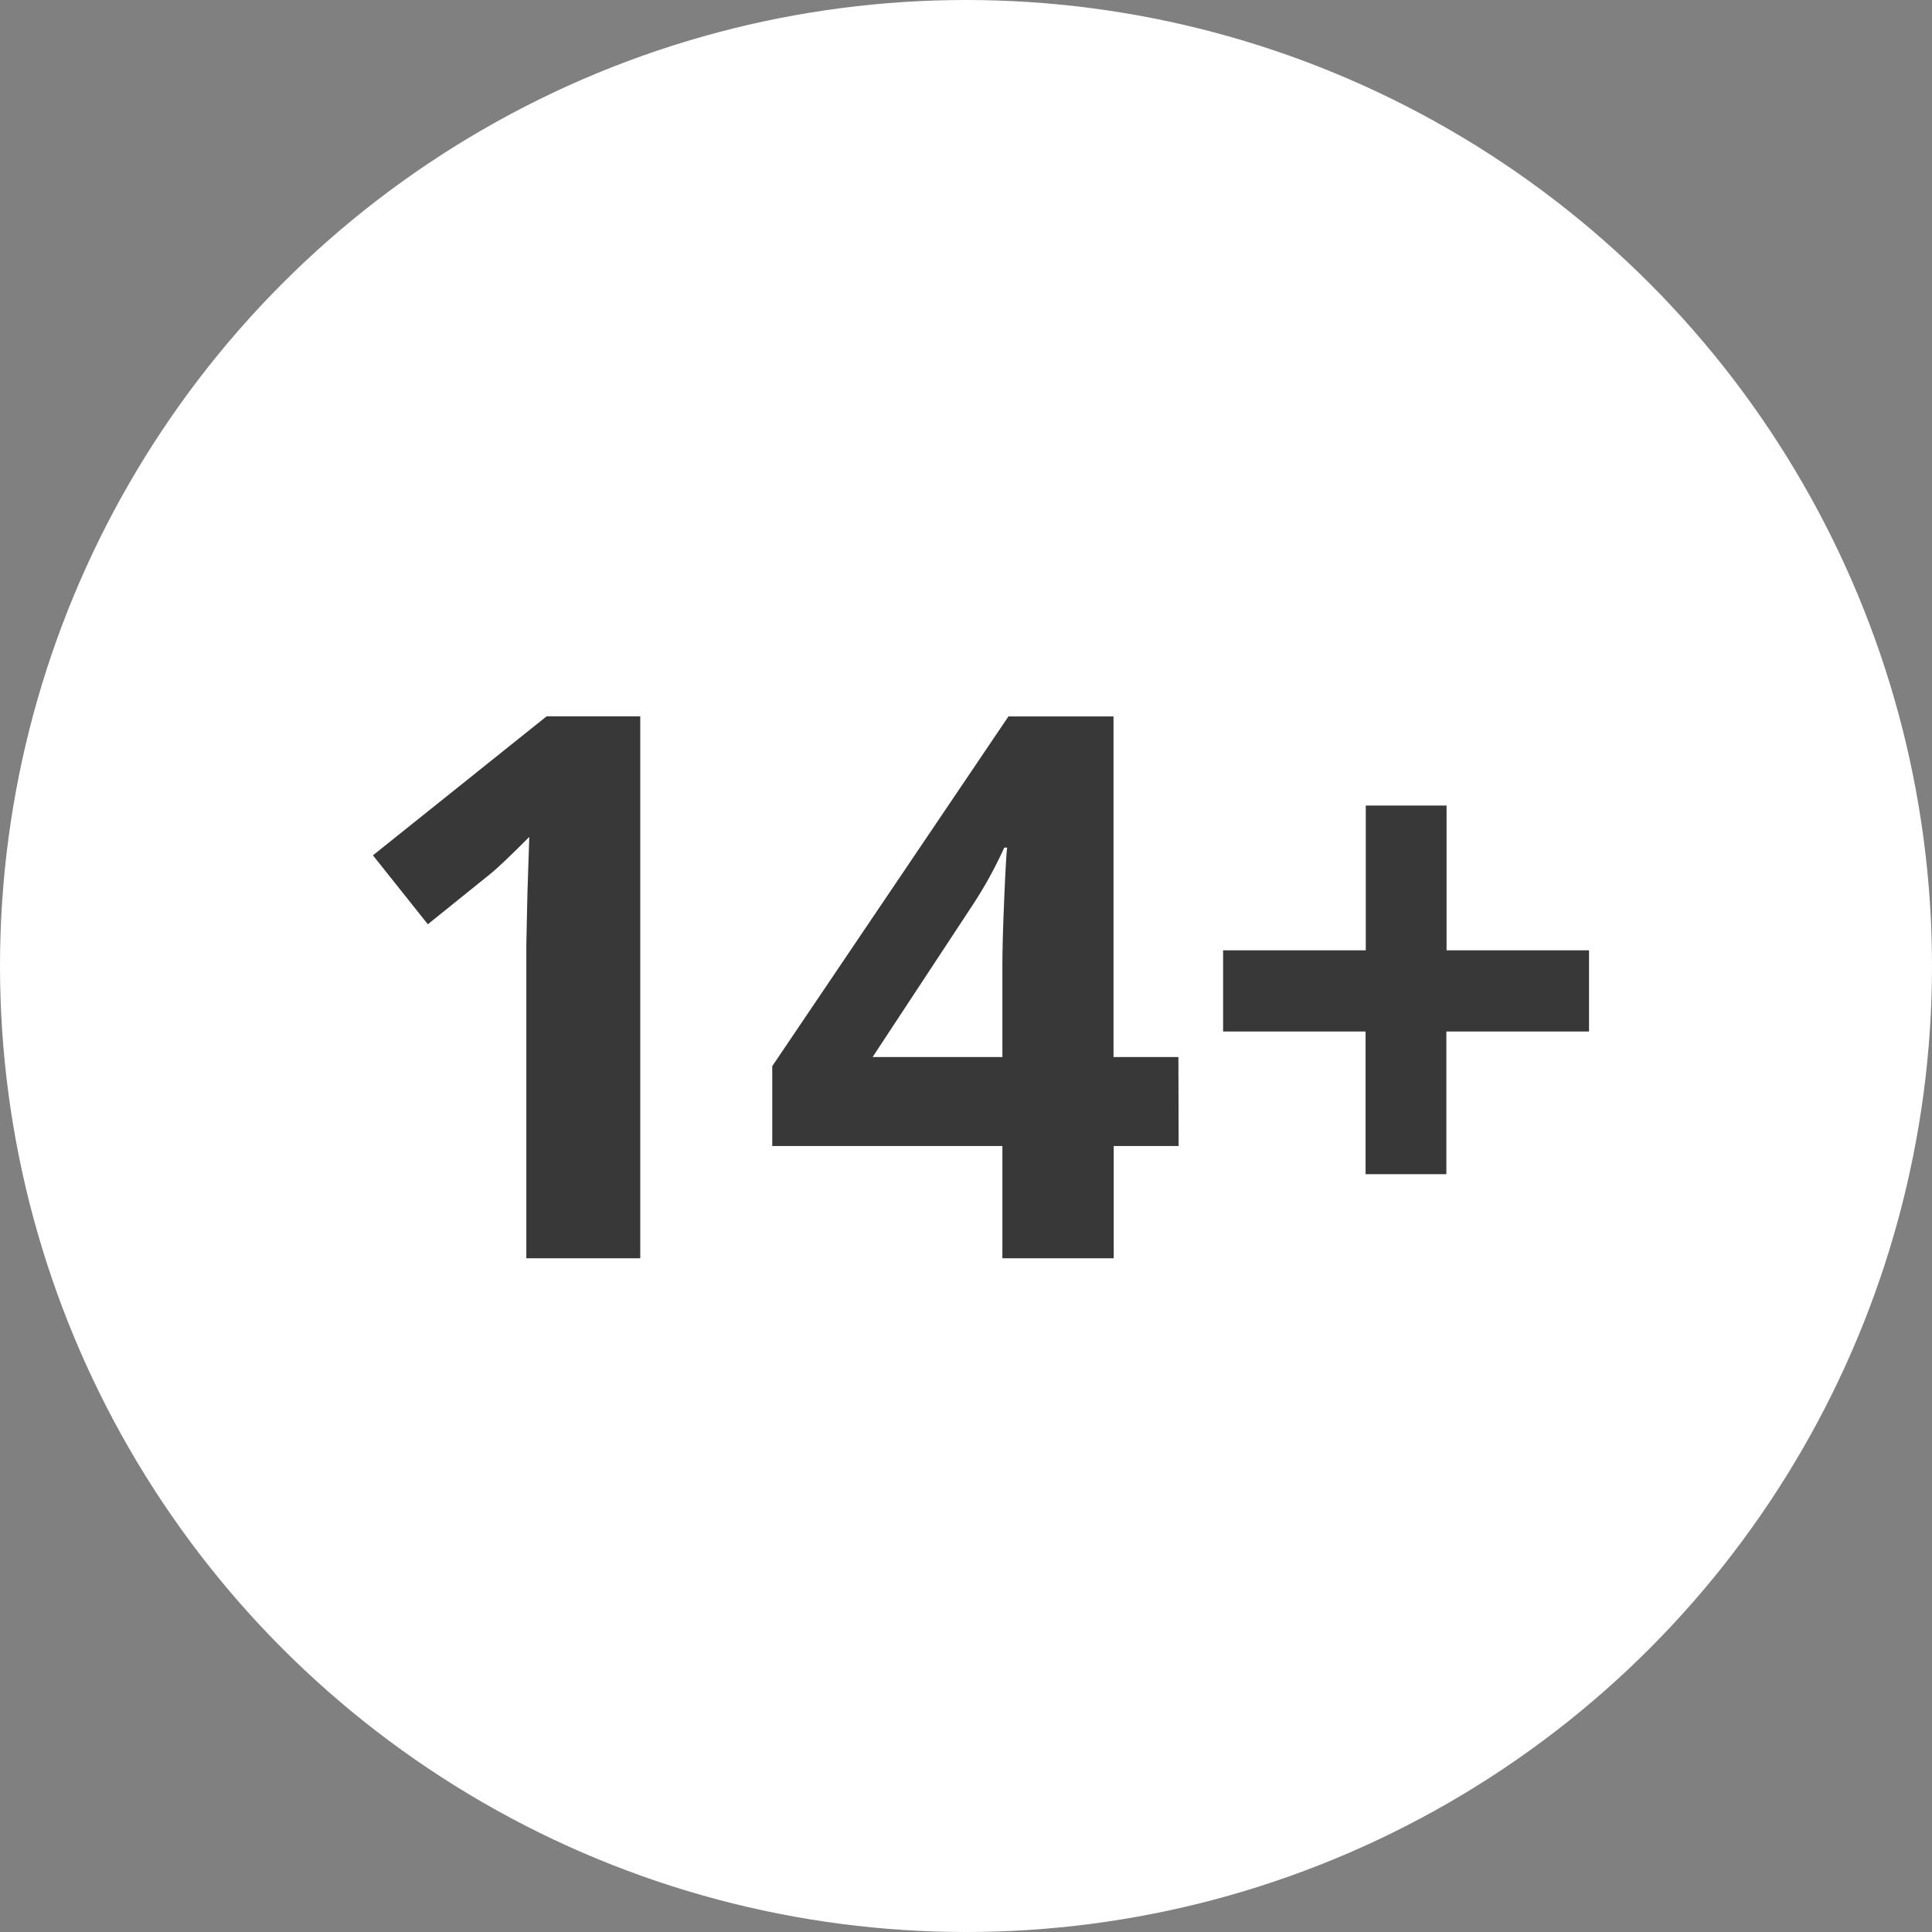
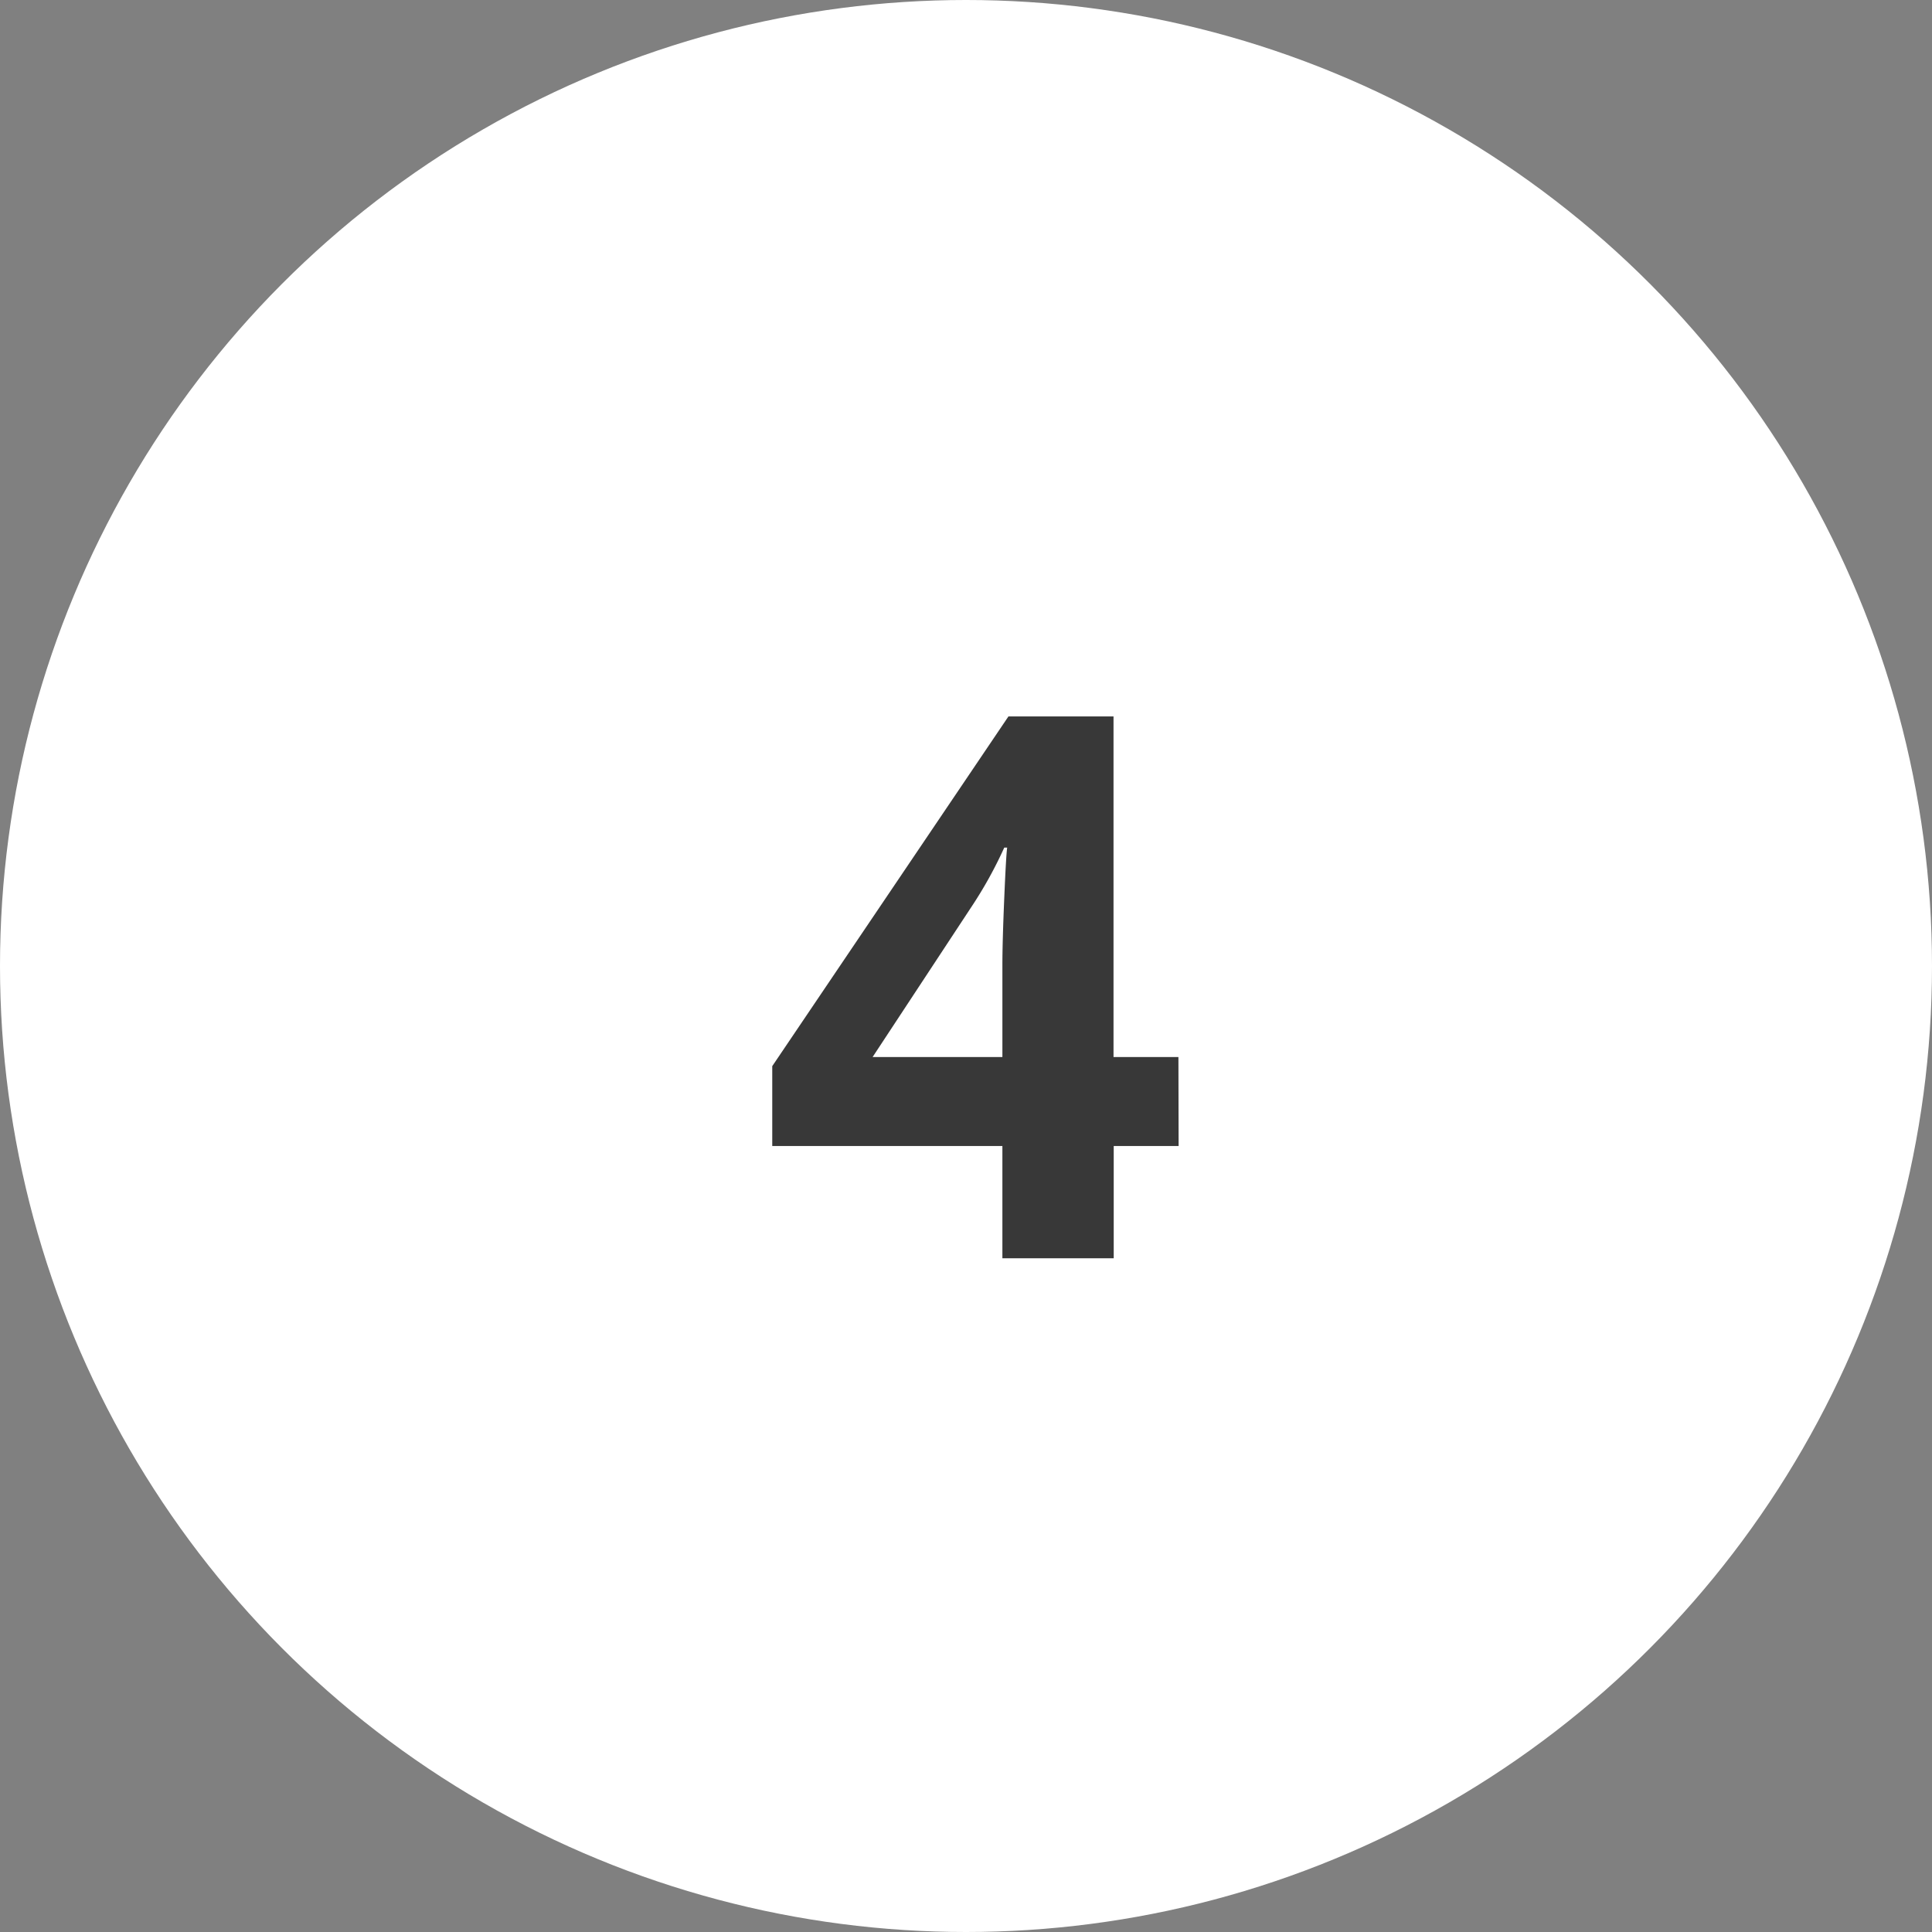
<svg xmlns="http://www.w3.org/2000/svg" id="Слой_1" data-name="Слой 1" viewBox="0 0 387 387">
  <rect x="0" y="0" width="387" height="387" fill="#808080" stroke="none" />
  <defs>
    <style>.cls-1{fill:#fff;}.cls-2{fill:#383838;}</style>
  </defs>
  <circle class="cls-1" cx="193.5" cy="193.5" r="193.5" />
-   <path class="cls-2" d="M128.25,252.05H105.43V189.24l.22-10.32.37-11.28q-5.68,5.72-7.91,7.5l-12.41,10-11-13.81,34.79-27.84h18.76Z" />
  <path class="cls-2" d="M236.09,229.56h-13v22.49h-22.3V229.56h-46.1v-16L202,143.51h21.05v68.23h13Zm-35.3-17.82V193.33q0-4.61.37-13.37t.59-10.17h-.59a83.72,83.72,0,0,1-6.58,11.88l-19.79,30.07Z" />
-   <path class="cls-2" d="M273.54,206.62H245V190.36h28.58v-29h16.18v29H318.3v16.26H289.72V235.2H273.54Z" />
</svg>